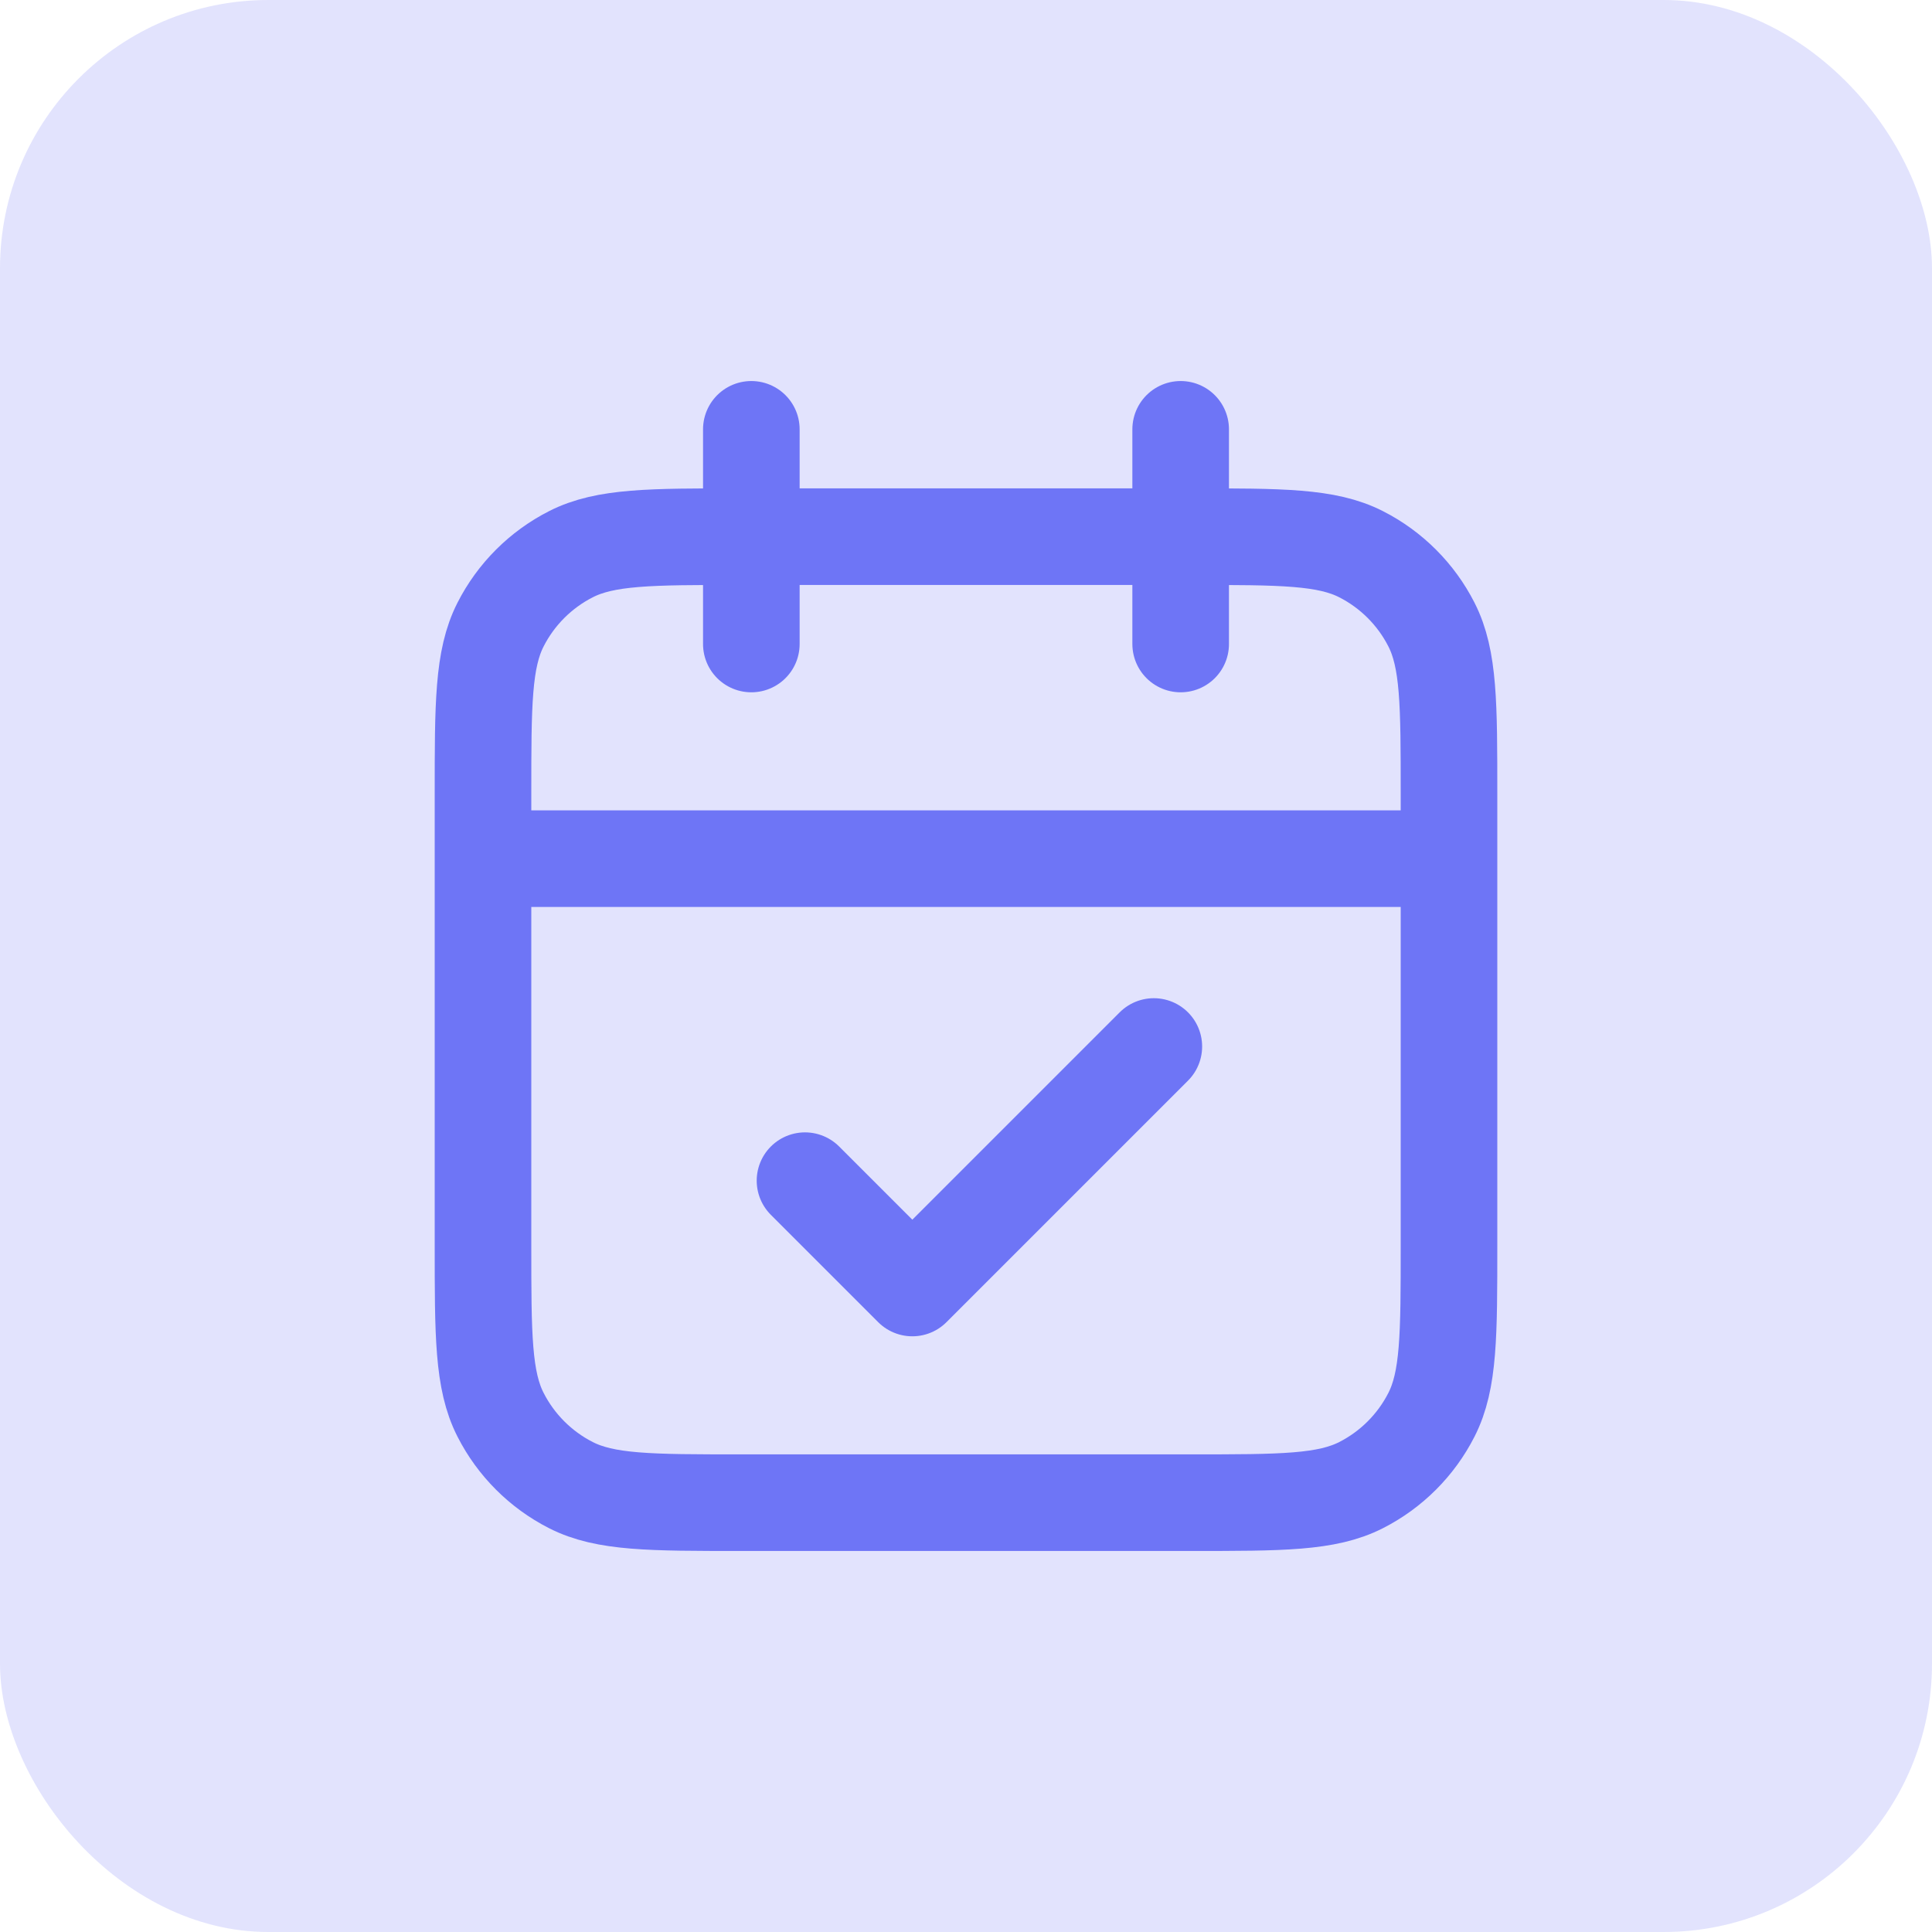
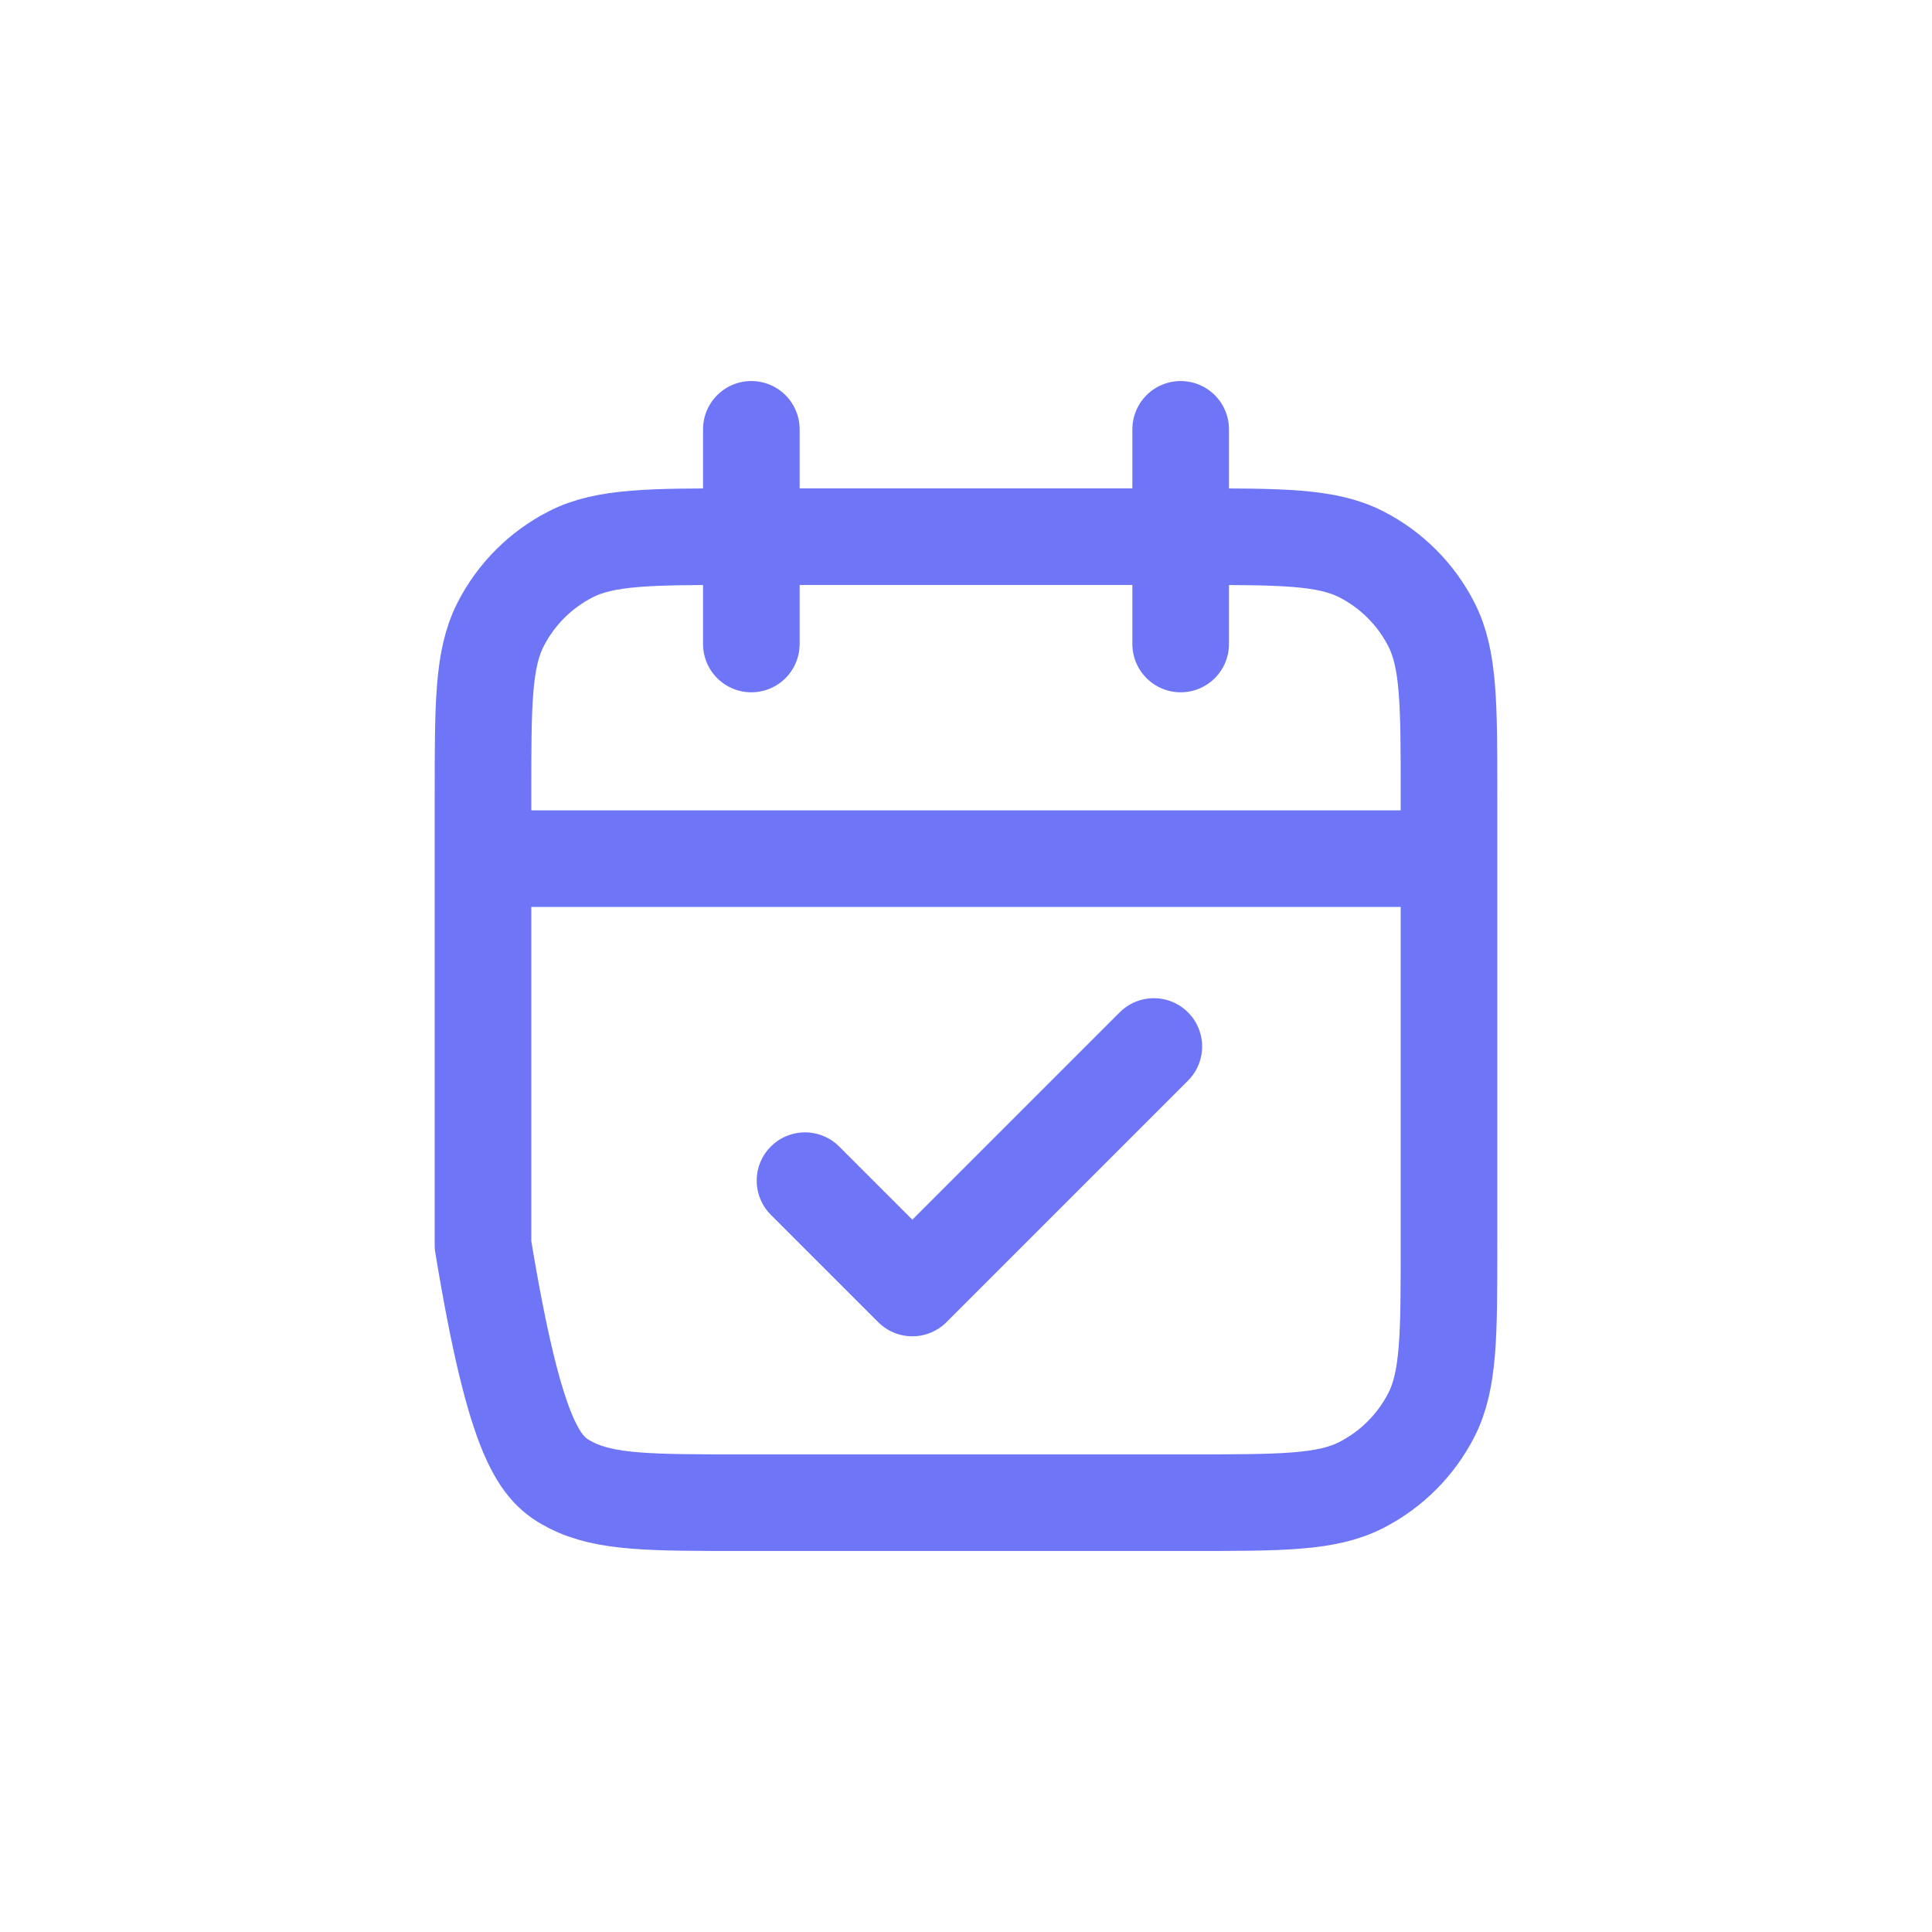
<svg xmlns="http://www.w3.org/2000/svg" width="45" height="45" viewBox="0 0 45 45" fill="none">
-   <rect width="45" height="45" rx="6.25" fill="#6E75F6" fill-opacity="0.2" />
-   <path d="M33.75 20H11.25M27.5 10V15M17.5 10V15M18.75 27.5L21.25 30L26.875 24.375M17.25 35H27.75C29.85 35 30.9 35 31.703 34.591C32.408 34.232 32.982 33.658 33.341 32.953C33.75 32.15 33.75 31.1 33.75 29V18.5C33.75 16.4 33.75 15.35 33.341 14.547C32.982 13.842 32.408 13.268 31.703 12.909C30.9 12.5 29.85 12.5 27.75 12.5H17.25C15.15 12.5 14.1 12.5 13.297 12.909C12.592 13.268 12.018 13.842 11.659 14.547C11.25 15.35 11.25 16.4 11.25 18.5V29C11.25 31.1 11.25 32.15 11.659 32.953C12.018 33.658 12.592 34.232 13.297 34.591C14.1 35 15.15 35 17.25 35Z" stroke="#6E75F6" stroke-width="2.25" stroke-linecap="round" stroke-linejoin="round" />
+   <path d="M33.75 20H11.25M27.5 10V15M17.5 10V15M18.75 27.5L21.25 30L26.875 24.375M17.25 35H27.75C29.85 35 30.9 35 31.703 34.591C32.408 34.232 32.982 33.658 33.341 32.953C33.75 32.15 33.75 31.1 33.75 29V18.5C33.75 16.4 33.75 15.35 33.341 14.547C32.982 13.842 32.408 13.268 31.703 12.909C30.9 12.5 29.85 12.5 27.75 12.5H17.25C15.15 12.5 14.1 12.5 13.297 12.909C12.592 13.268 12.018 13.842 11.659 14.547C11.25 15.35 11.25 16.4 11.25 18.5V29C12.018 33.658 12.592 34.232 13.297 34.591C14.1 35 15.15 35 17.25 35Z" stroke="#6E75F6" stroke-width="2.25" stroke-linecap="round" stroke-linejoin="round" />
</svg>